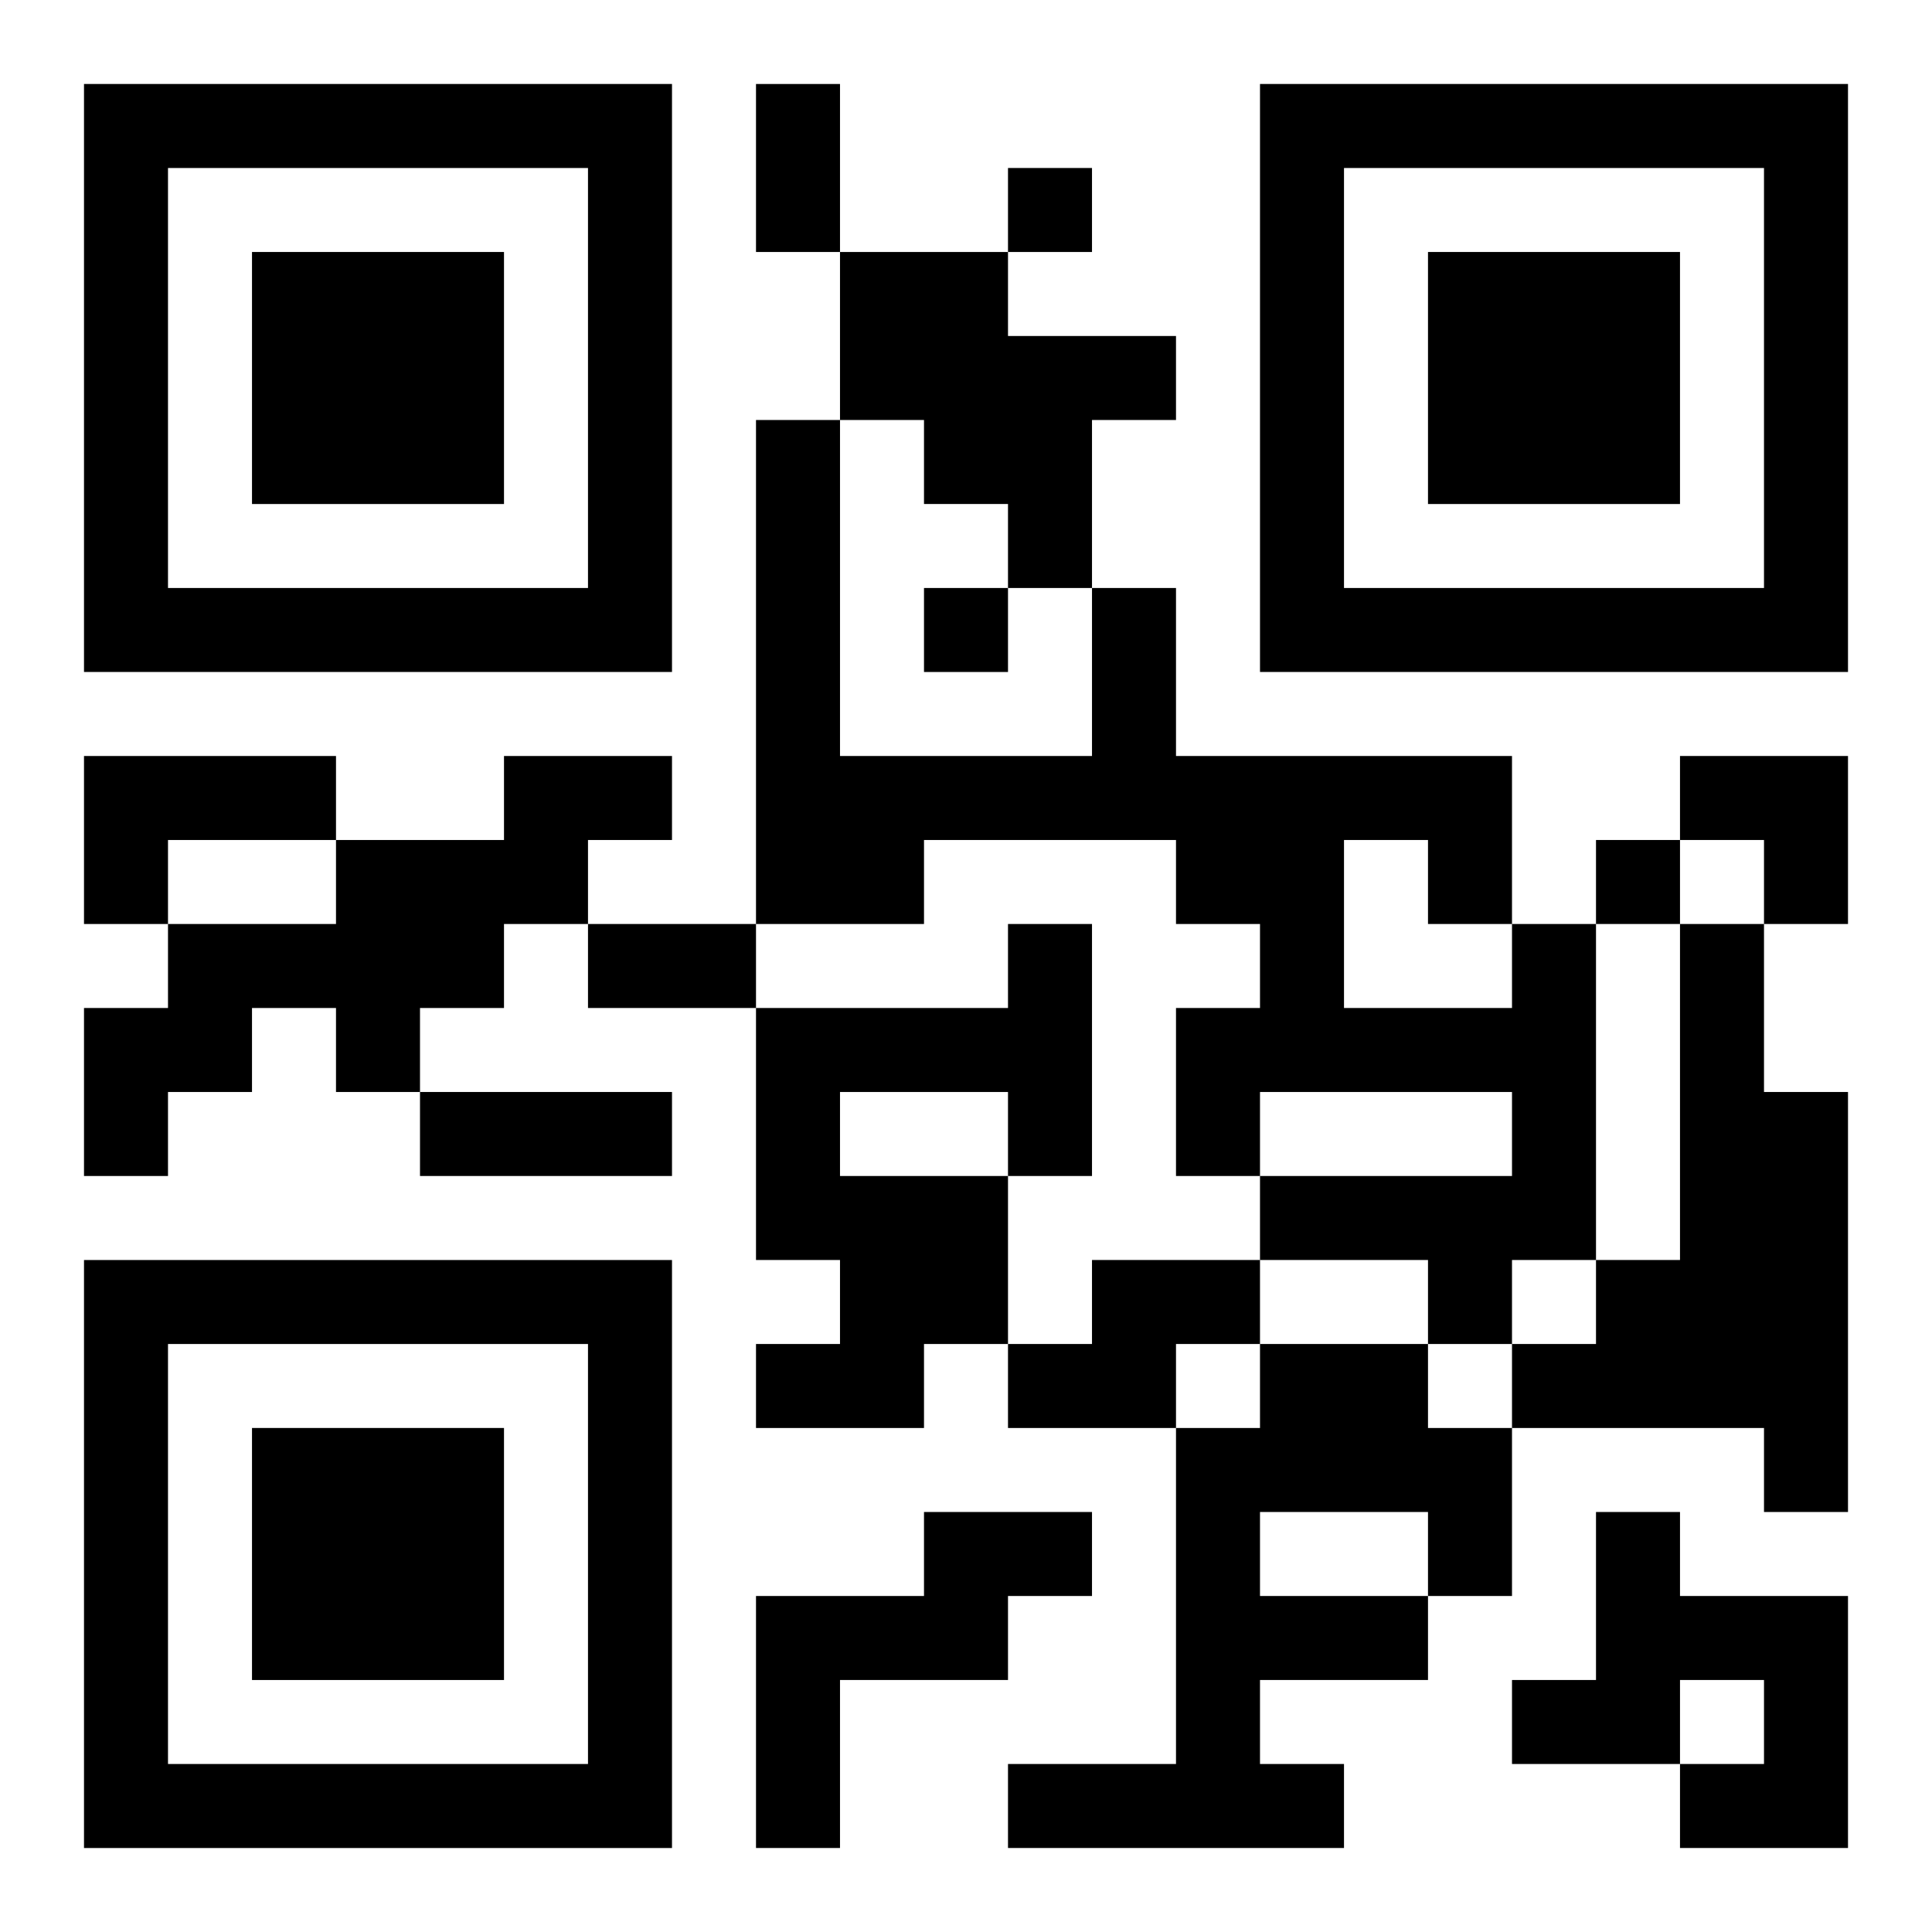
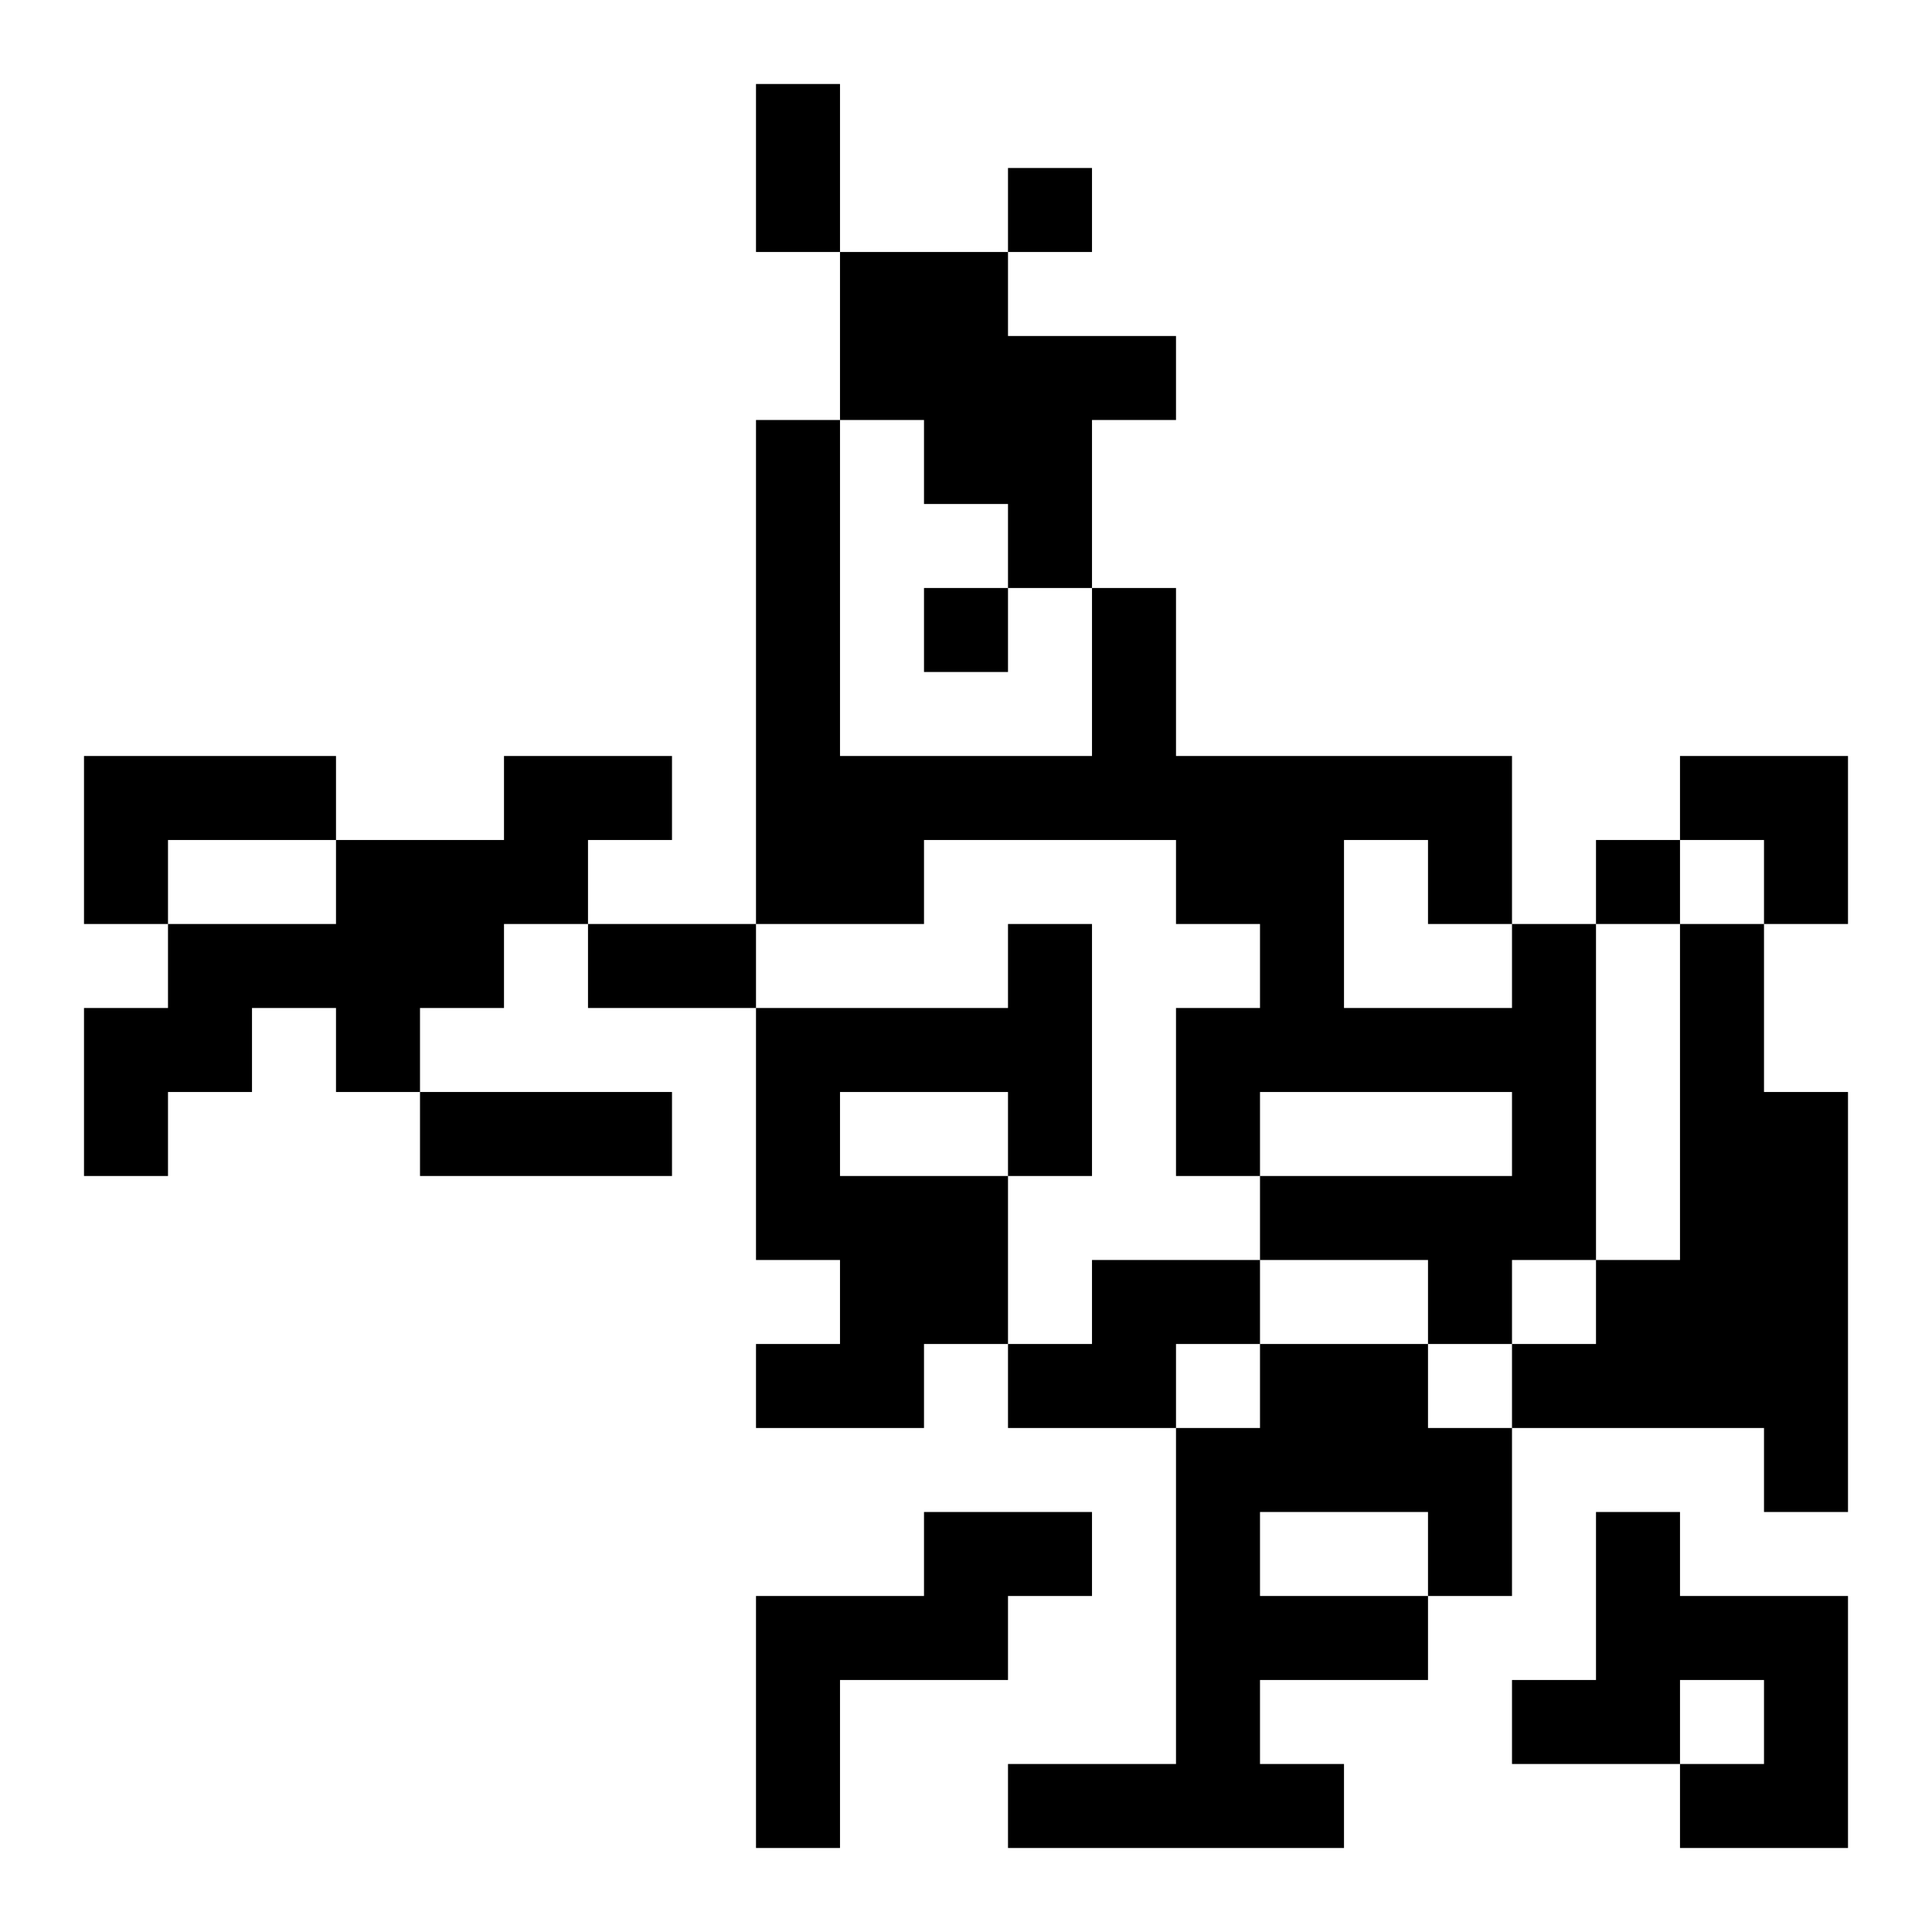
<svg xmlns="http://www.w3.org/2000/svg" xmlns:xlink="http://www.w3.org/1999/xlink" width="250" height="250" baseProfile="full" version="1.1" viewBox="-1 -1 23 23">
  <symbol id="a">
-     <path d="m0 7v7h7v-7h-7zm1 1h5v5h-5v-5zm1 1v3h3v-3h-3z" />
-   </symbol>
+     </symbol>
  <use y="-7" xlink:href="#a" />
  <use y="7" xlink:href="#a" />
  <use x="14" y="-7" xlink:href="#a" />
  <path d="m9 2h2v1h2v1h-1v2h-1v-1h-1v-1h-1v-2m-9 6h3v1h-2v1h-1v-2m5 0h2v1h-1v1h-1v1h-1v1h-1v-1h-1v1h-1v1h-1v-2h1v-1h2v-1h2v-1m6 2h1v3h-1v2h-1v1h-2v-1h1v-1h-1v-3h3v-1m-2 2v1h2v-1h-2m8-2h1v4h-1v1h-1v-1h-2v-1h3v-1h-3v1h-1v-2h1v-1h-1v-1h-3v1h-2v-6h1v4h3v-2h1v2h4v2m-2-1v2h2v-1h-1v-1h-1m4 1h1v2h1v5h-1v-1h-3v-1h1v-1h1v-4m-7 4h2v1h-1v1h-2v-1h1v-1m2 1h2v1h1v2h-1v1h-2v1h1v1h-4v-1h2v-4h1v-1m0 2v1h2v-1h-2m-4 0h2v1h-1v1h-2v2h-1v-3h2v-1m8 0h1v1h2v3h-2v-1h1v-1h-1v1h-2v-1h1v-2m-7-16v1h1v-1h-1m-1 5v1h1v-1h-1m8 3v1h1v-1h-1m-10-9h1v2h-1v-2m-2 10h2v1h-2v-1m-2 2h3v1h-3v-1m15-4h2v2h-1v-1h-1z" />
</svg>